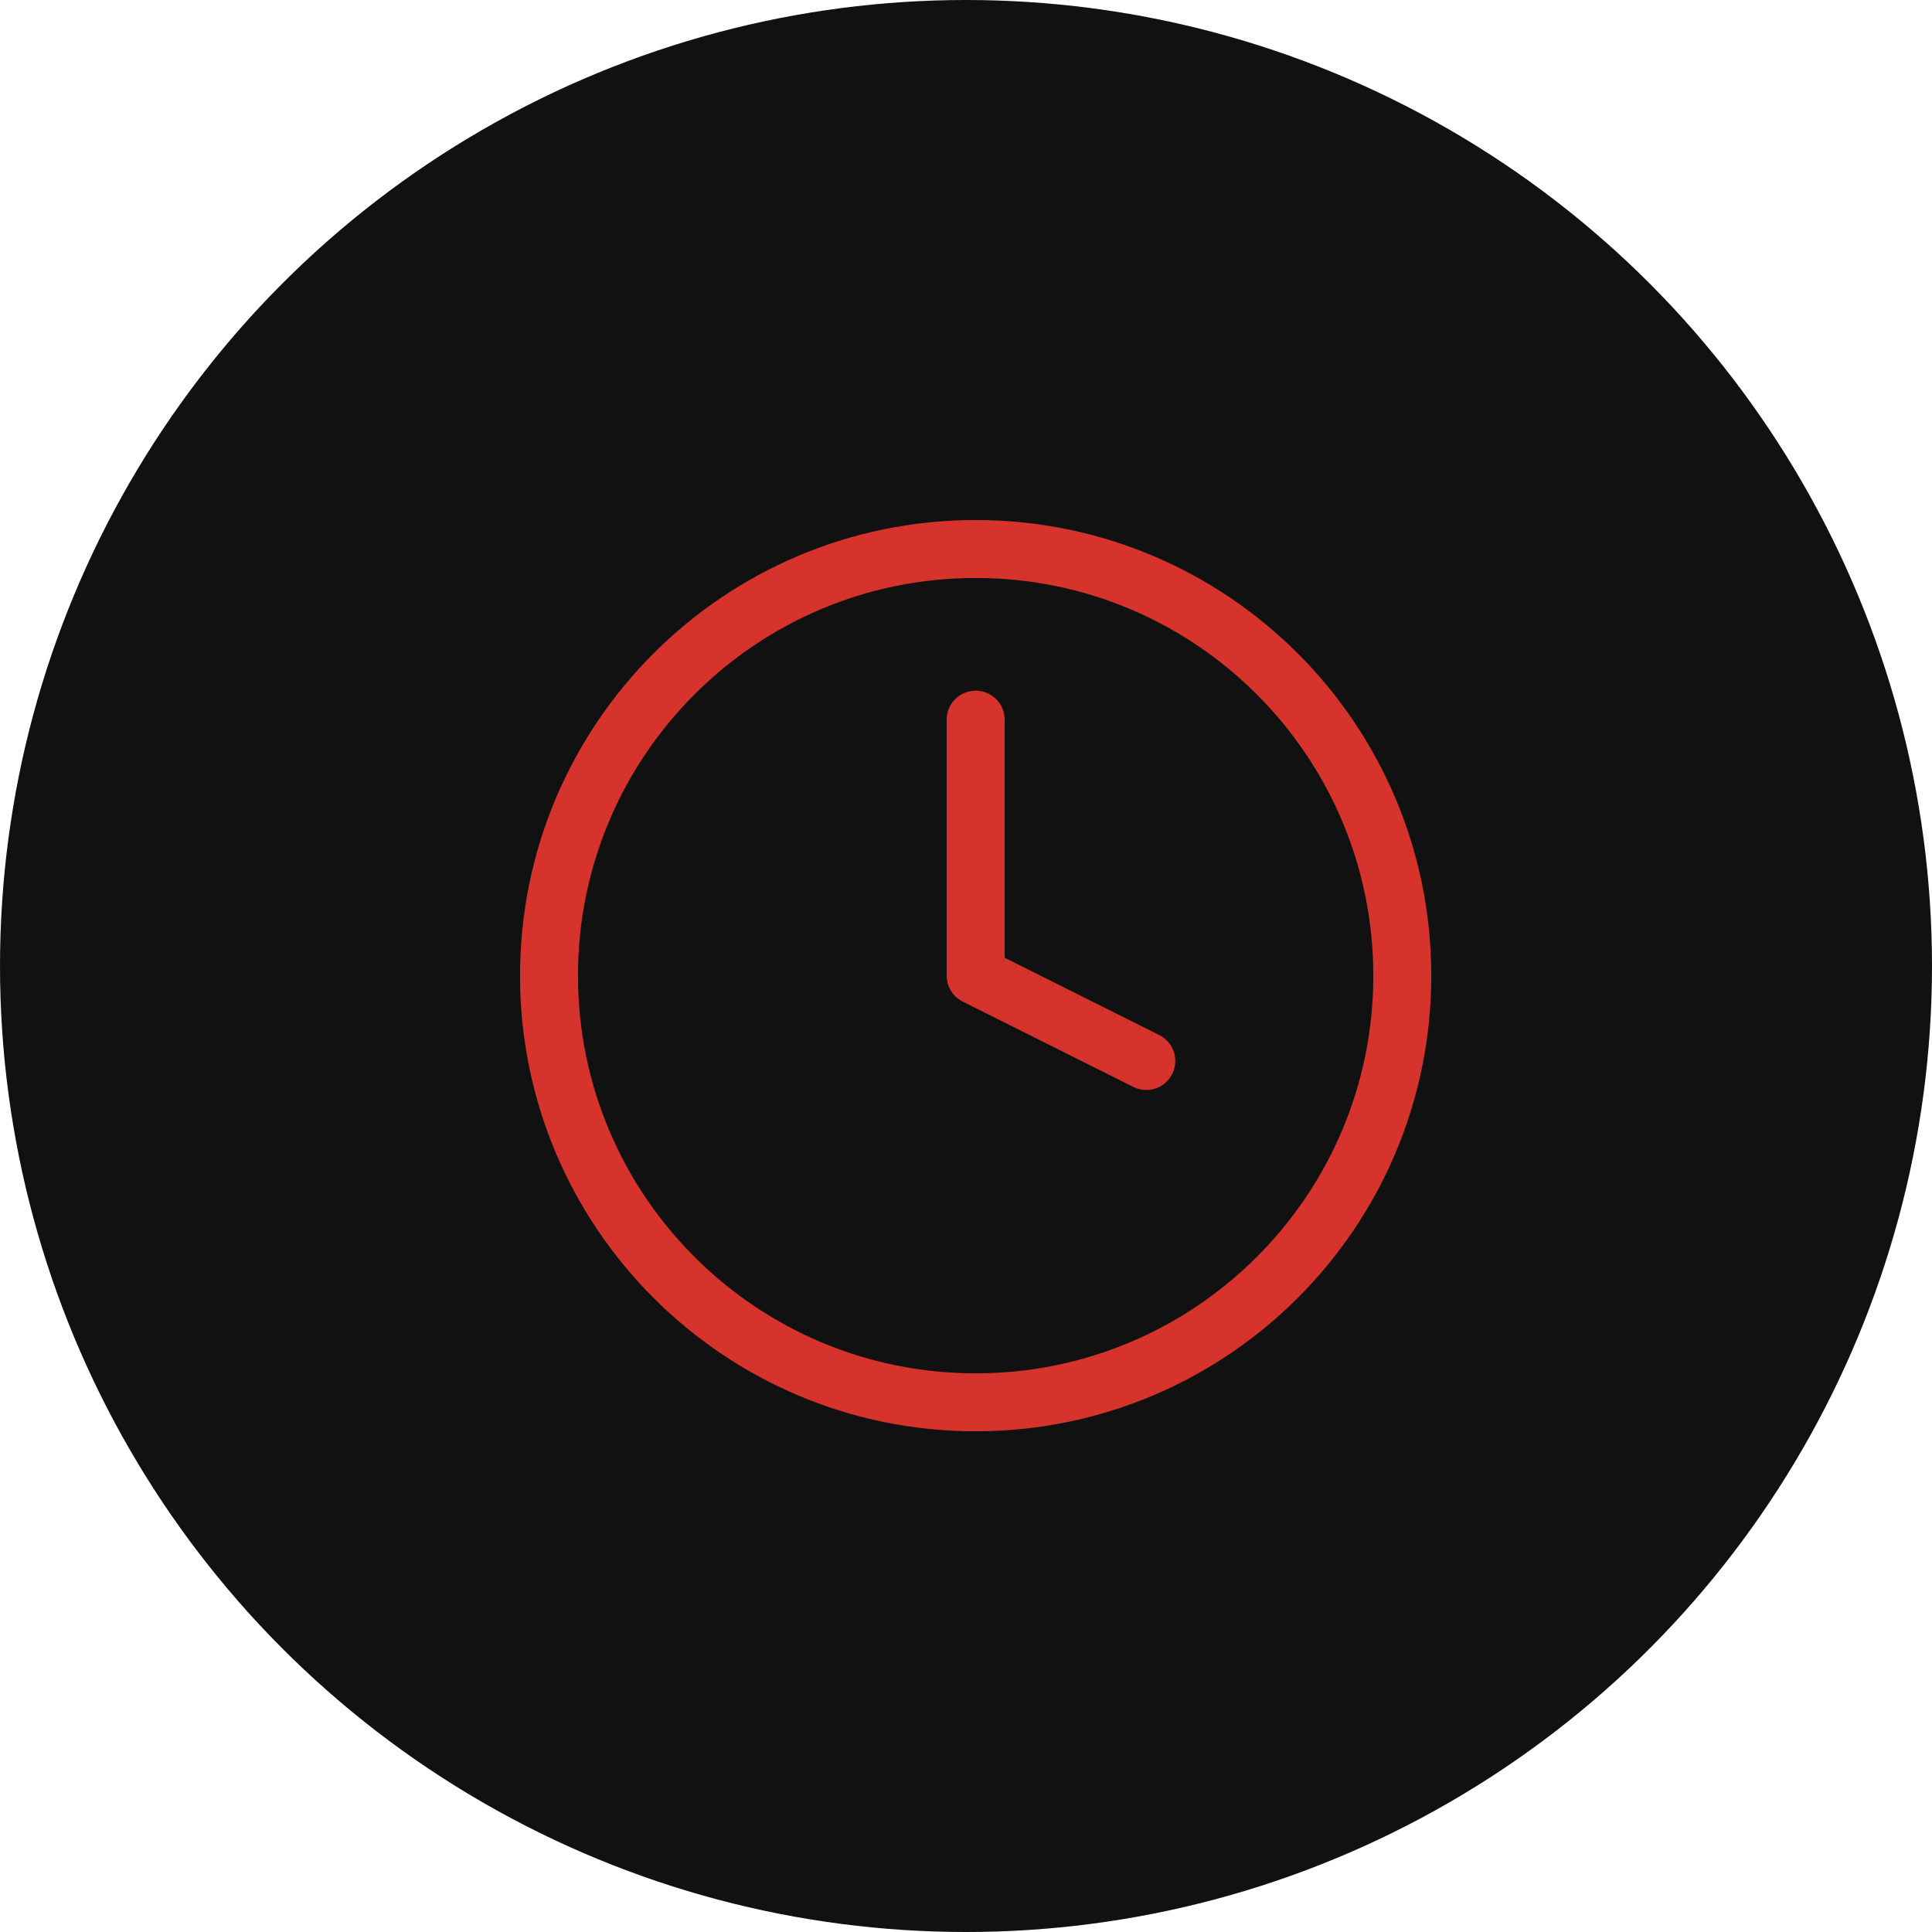
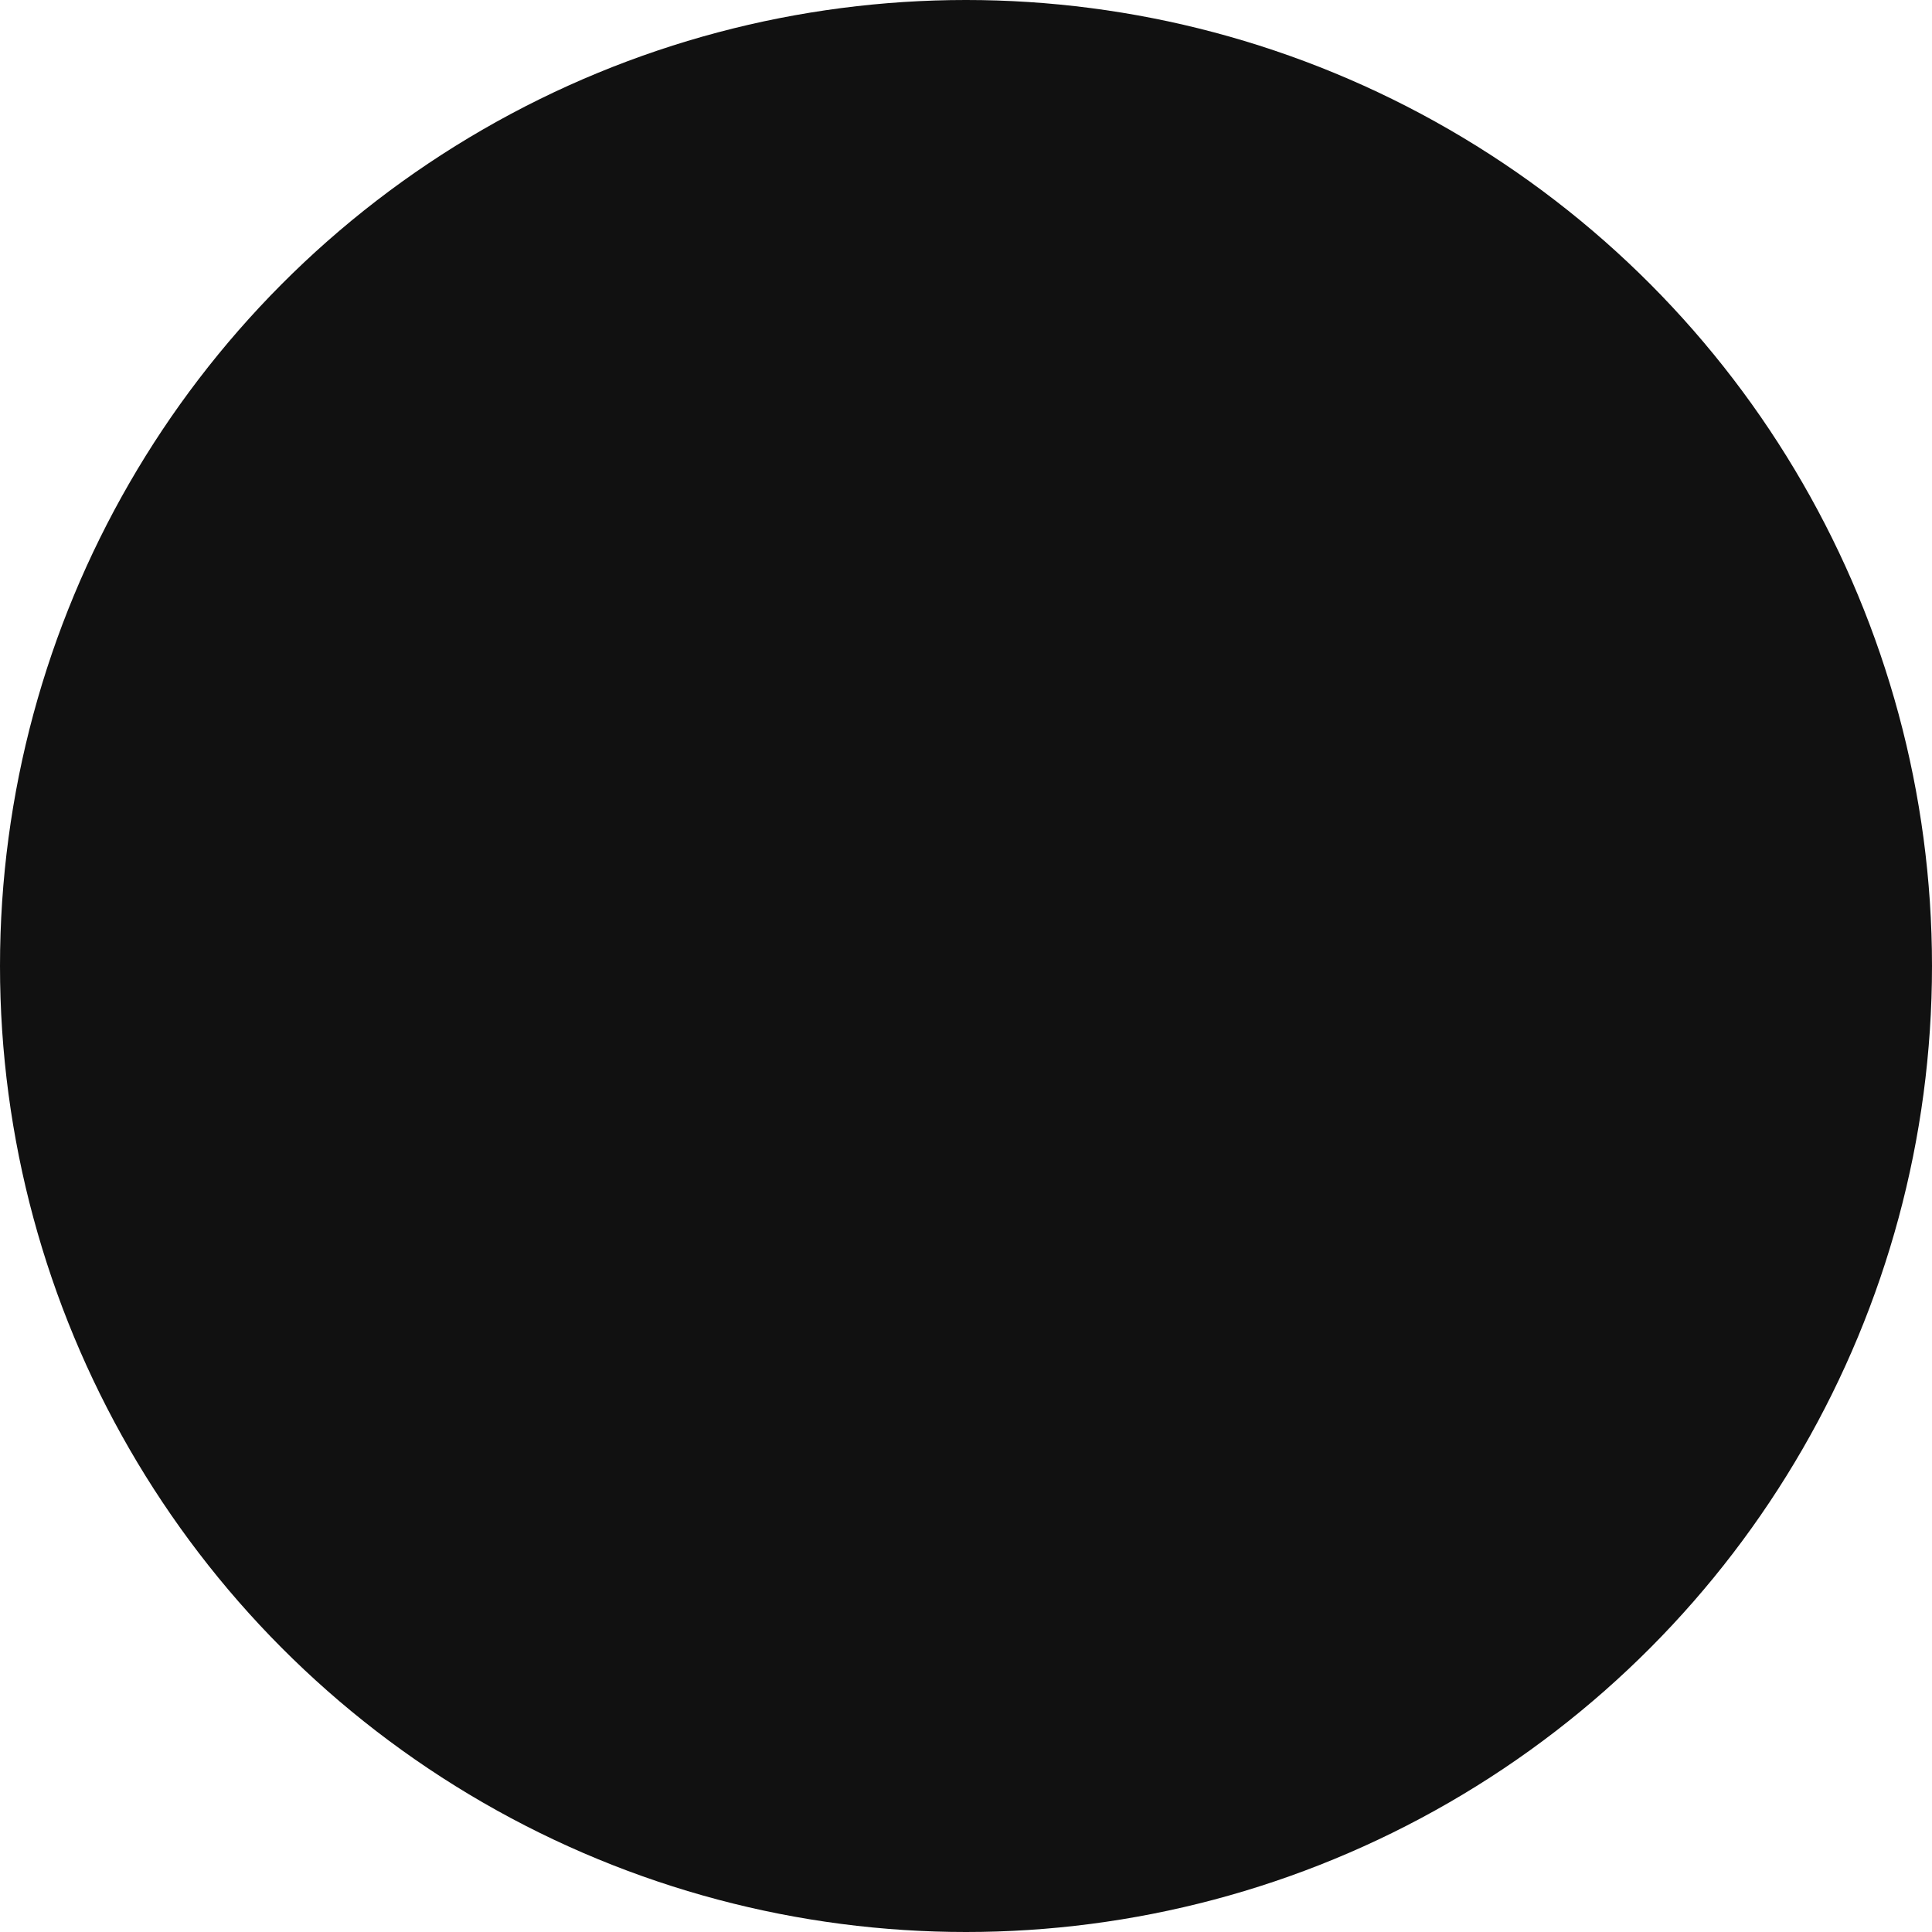
<svg xmlns="http://www.w3.org/2000/svg" width="74" height="74" viewBox="0 0 74 74" fill="none">
  <circle cx="37" cy="37" r="37" fill="#111111" />
  <g clip-path="url(#clip0_93_15)">
-     <path d="M37.37 53.712C46.395 53.712 53.711 46.395 53.711 37.37C53.711 28.345 46.395 21.028 37.37 21.028C28.344 21.028 21.028 28.345 21.028 37.37C21.028 46.395 28.344 53.712 37.37 53.712Z" stroke="#D5332B" stroke-width="2.22" stroke-linecap="round" stroke-linejoin="round" />
    <path d="M37.37 27.565V37.37L43.906 40.638" stroke="#D5332B" stroke-width="2.22" stroke-linecap="round" stroke-linejoin="round" />
  </g>
  <defs>
    <clipPath id="clip0_93_15">
-       <rect width="38.48" height="38.48" fill="white" transform="translate(17.76 17.76)" />
-     </clipPath>
+       </clipPath>
  </defs>
</svg>